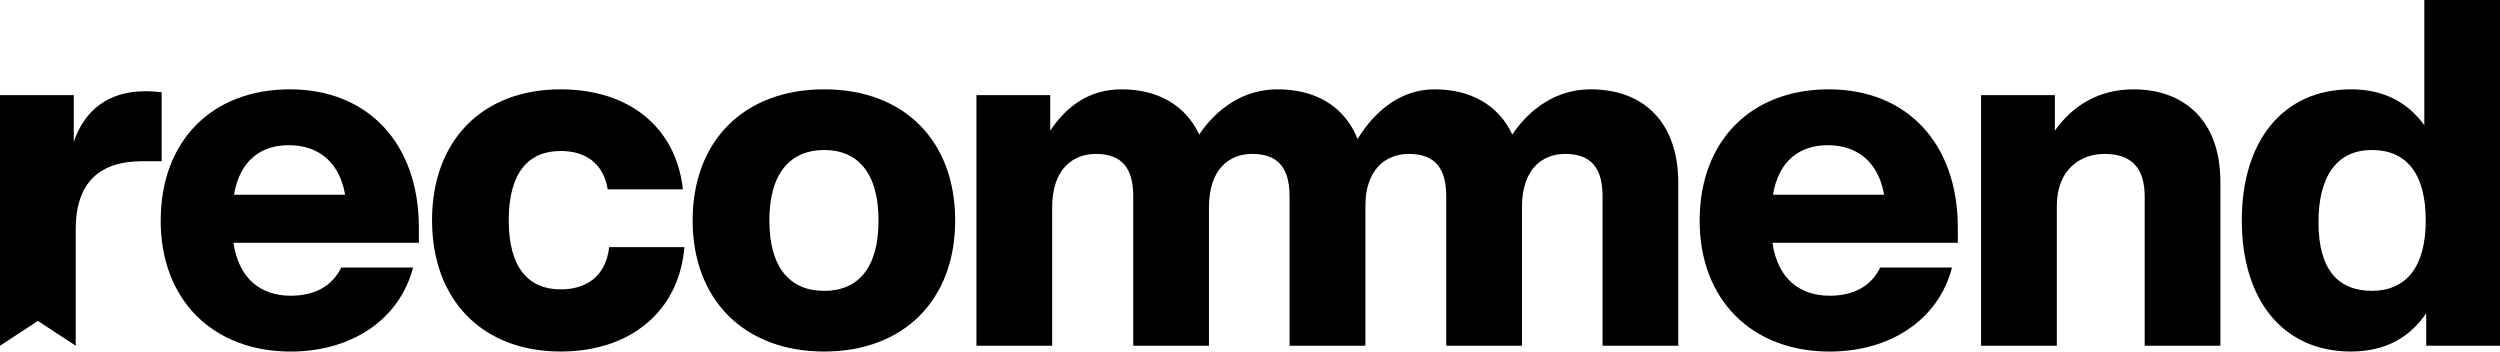
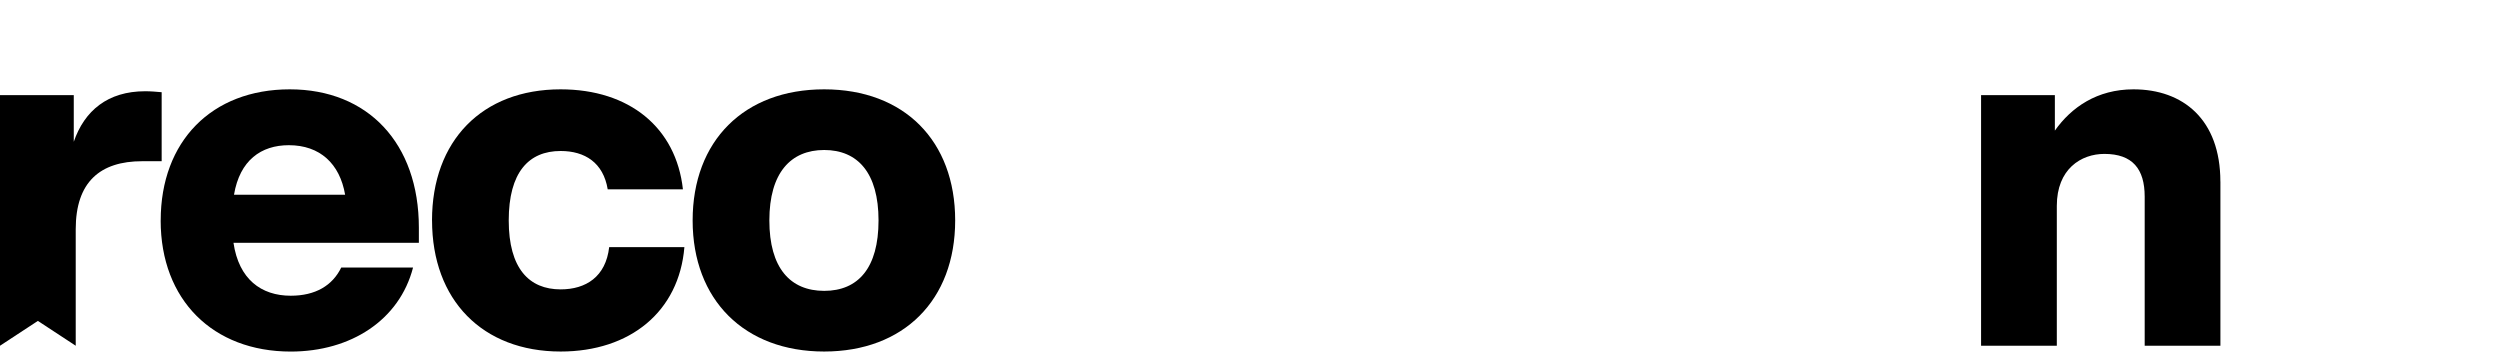
<svg xmlns="http://www.w3.org/2000/svg" width="128" height="18" viewBox="0 0 128 18" fill="none">
  <path d="M8.277 4.723V8.254H7.282C5.121 8.254 3.877 9.322 3.877 11.735V17.702L1.939 16.43L0 17.702V4.872H3.777V7.258C4.324 5.668 5.516 4.672 7.431 4.672C7.728 4.672 8.001 4.697 8.275 4.721L8.277 4.723Z" fill="black" />
  <path d="M8.228 11.286C8.228 7.234 10.837 4.574 14.837 4.574C18.836 4.574 21.446 7.334 21.446 11.659V12.43H11.954C12.227 14.294 13.371 15.141 14.886 15.141C16.154 15.141 17.022 14.619 17.471 13.699H21.148C20.453 16.385 17.968 18 14.886 18C10.91 18 8.226 15.365 8.226 11.288L8.228 11.286ZM17.67 9.969C17.397 8.378 16.378 7.434 14.788 7.434C13.371 7.434 12.278 8.205 11.981 9.969H17.67Z" fill="black" />
  <path d="M22.119 11.286C22.119 7.209 24.679 4.574 28.703 4.574C32.232 4.574 34.617 6.538 34.966 9.695H31.115C30.89 8.329 29.947 7.731 28.705 7.731C27.066 7.731 26.047 8.825 26.047 11.286C26.047 13.748 27.091 14.816 28.705 14.816C29.998 14.816 31.017 14.17 31.19 12.653H35.041C34.768 15.959 32.258 17.998 28.705 17.998C24.703 17.998 22.121 15.363 22.121 11.286H22.119Z" fill="black" />
  <path d="M35.463 11.286C35.463 7.209 38.097 4.574 42.196 4.574C46.296 4.574 48.905 7.209 48.905 11.286C48.905 15.363 46.272 17.998 42.196 17.998C38.121 17.998 35.463 15.363 35.463 11.286ZM44.981 11.286C44.981 8.849 43.913 7.68 42.199 7.68C40.484 7.68 39.391 8.849 39.391 11.286C39.391 13.723 40.46 14.892 42.199 14.892C43.937 14.892 44.981 13.723 44.981 11.286Z" fill="black" />
-   <path d="M69.903 9.373V17.702H66.025V10.044C66.025 8.651 65.479 7.88 64.111 7.88C62.943 7.88 61.899 8.651 61.899 10.615V17.7H58.022V10.044C58.022 8.651 57.475 7.88 56.108 7.88C54.94 7.88 53.871 8.651 53.871 10.615V17.7H49.994V4.872H53.772V6.687C54.591 5.47 55.735 4.574 57.425 4.574C59.288 4.574 60.705 5.394 61.4 6.887C62.27 5.594 63.636 4.574 65.401 4.574C68.16 4.574 69.899 6.29 69.899 9.373H69.903Z" fill="black" />
-   <path d="M68.657 9.53L69.509 7.111C70.435 5.617 71.764 4.574 73.454 4.574C75.317 4.574 76.734 5.394 77.429 6.887C78.3 5.594 79.665 4.574 81.431 4.574C84.189 4.574 85.928 6.29 85.928 9.373V17.702H82.05V10.044C82.05 8.651 81.504 7.88 80.136 7.88C78.968 7.88 77.924 8.651 77.924 10.615V17.7H74.047V10.044C74.047 8.651 73.501 7.88 72.133 7.88C70.965 7.88 69.897 8.651 69.897 10.615V17.7" fill="black" />
-   <path d="M87.023 11.286C87.023 7.234 89.632 4.574 93.632 4.574C97.631 4.574 100.241 7.334 100.241 11.659V12.43H90.749C91.022 14.294 92.166 15.141 93.681 15.141C94.949 15.141 95.817 14.619 96.266 13.699H99.943C99.248 16.385 96.763 18 93.681 18C89.705 18 87.021 15.365 87.021 11.288L87.023 11.286ZM96.465 9.969C96.192 8.378 95.173 7.434 93.583 7.434C92.166 7.434 91.073 8.205 90.776 9.969H96.465Z" fill="black" />
  <path d="M113.685 9.298V17.7H109.808V10.069C109.808 8.651 109.186 7.88 107.745 7.88C106.552 7.88 105.309 8.651 105.309 10.54V17.7H101.431V4.872H105.209V6.687C106.053 5.494 107.37 4.574 109.235 4.574C111.769 4.574 113.683 6.116 113.683 9.298H113.685Z" fill="black" />
-   <path d="M124.123 0H128V17.7H124.223V16.034C123.403 17.252 122.159 17.998 120.372 17.998C116.892 17.998 114.78 15.363 114.78 11.286C114.78 7.209 116.892 4.574 120.372 4.574C122.086 4.574 123.303 5.27 124.125 6.414V0H124.123ZM124.198 11.286C124.198 8.849 123.179 7.68 121.44 7.68C119.701 7.68 118.706 8.949 118.706 11.384C118.706 13.819 119.725 14.89 121.44 14.89C123.154 14.89 124.198 13.721 124.198 11.284V11.286Z" fill="black" />
</svg>